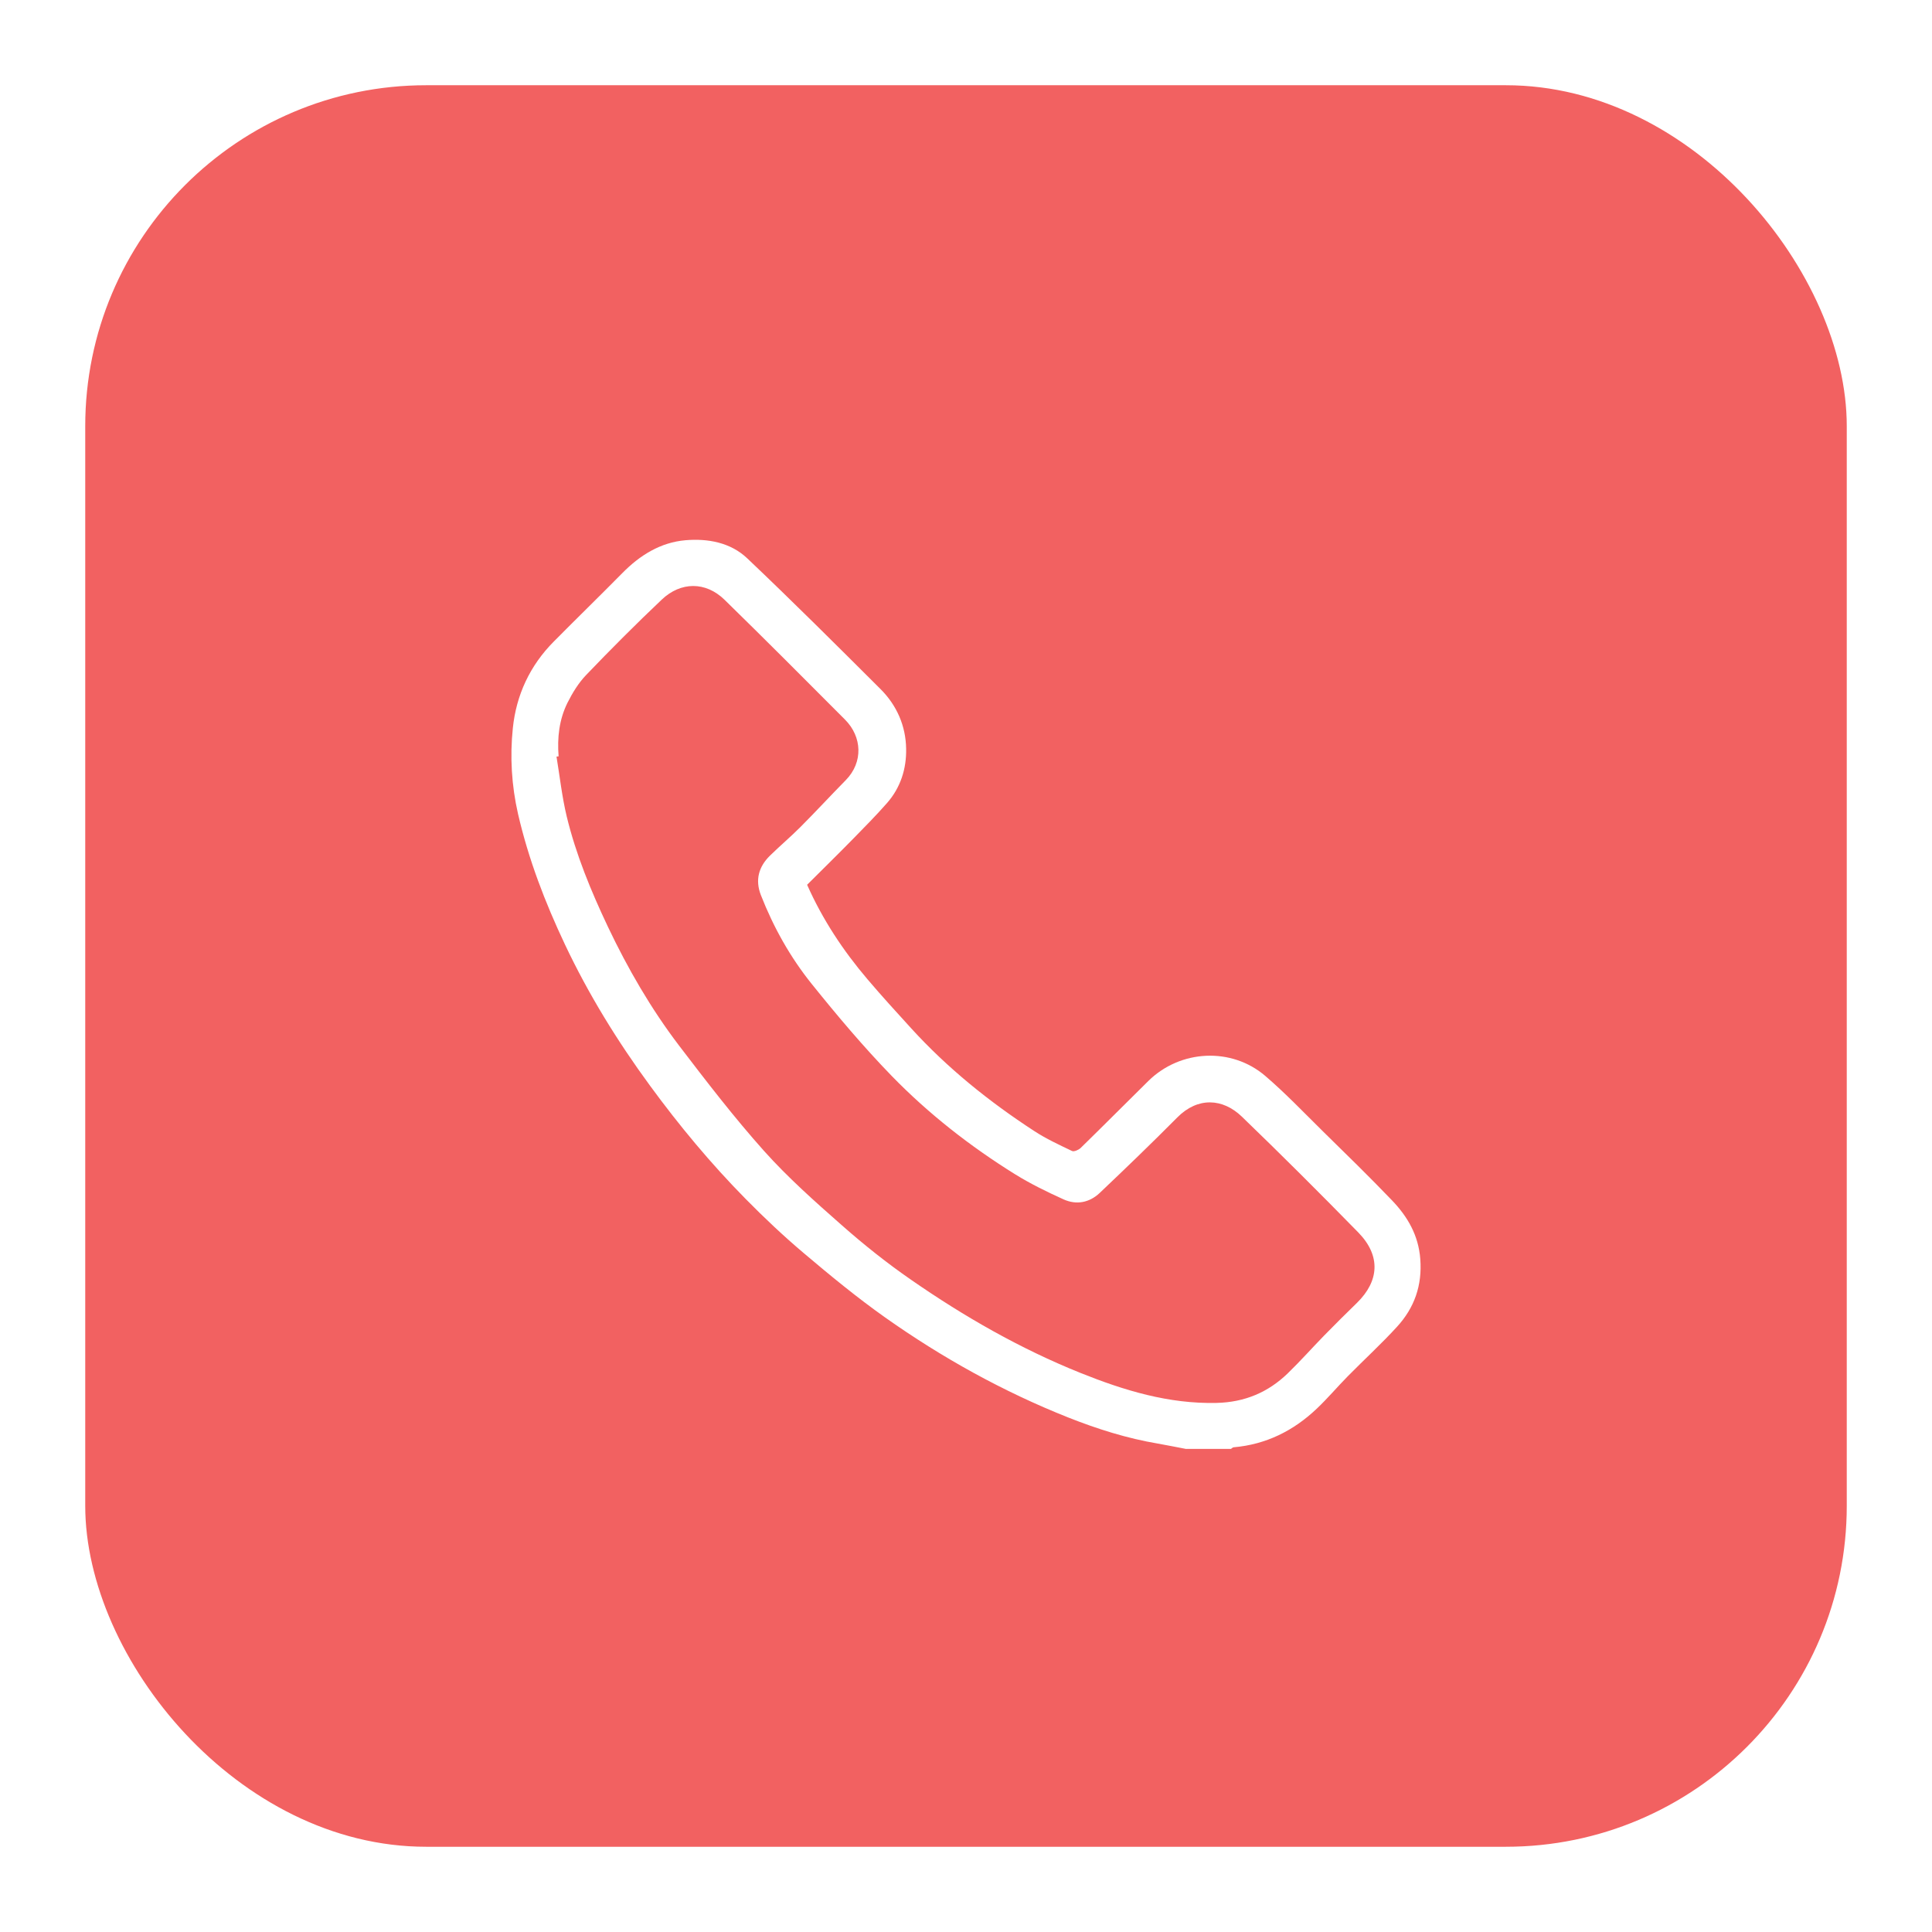
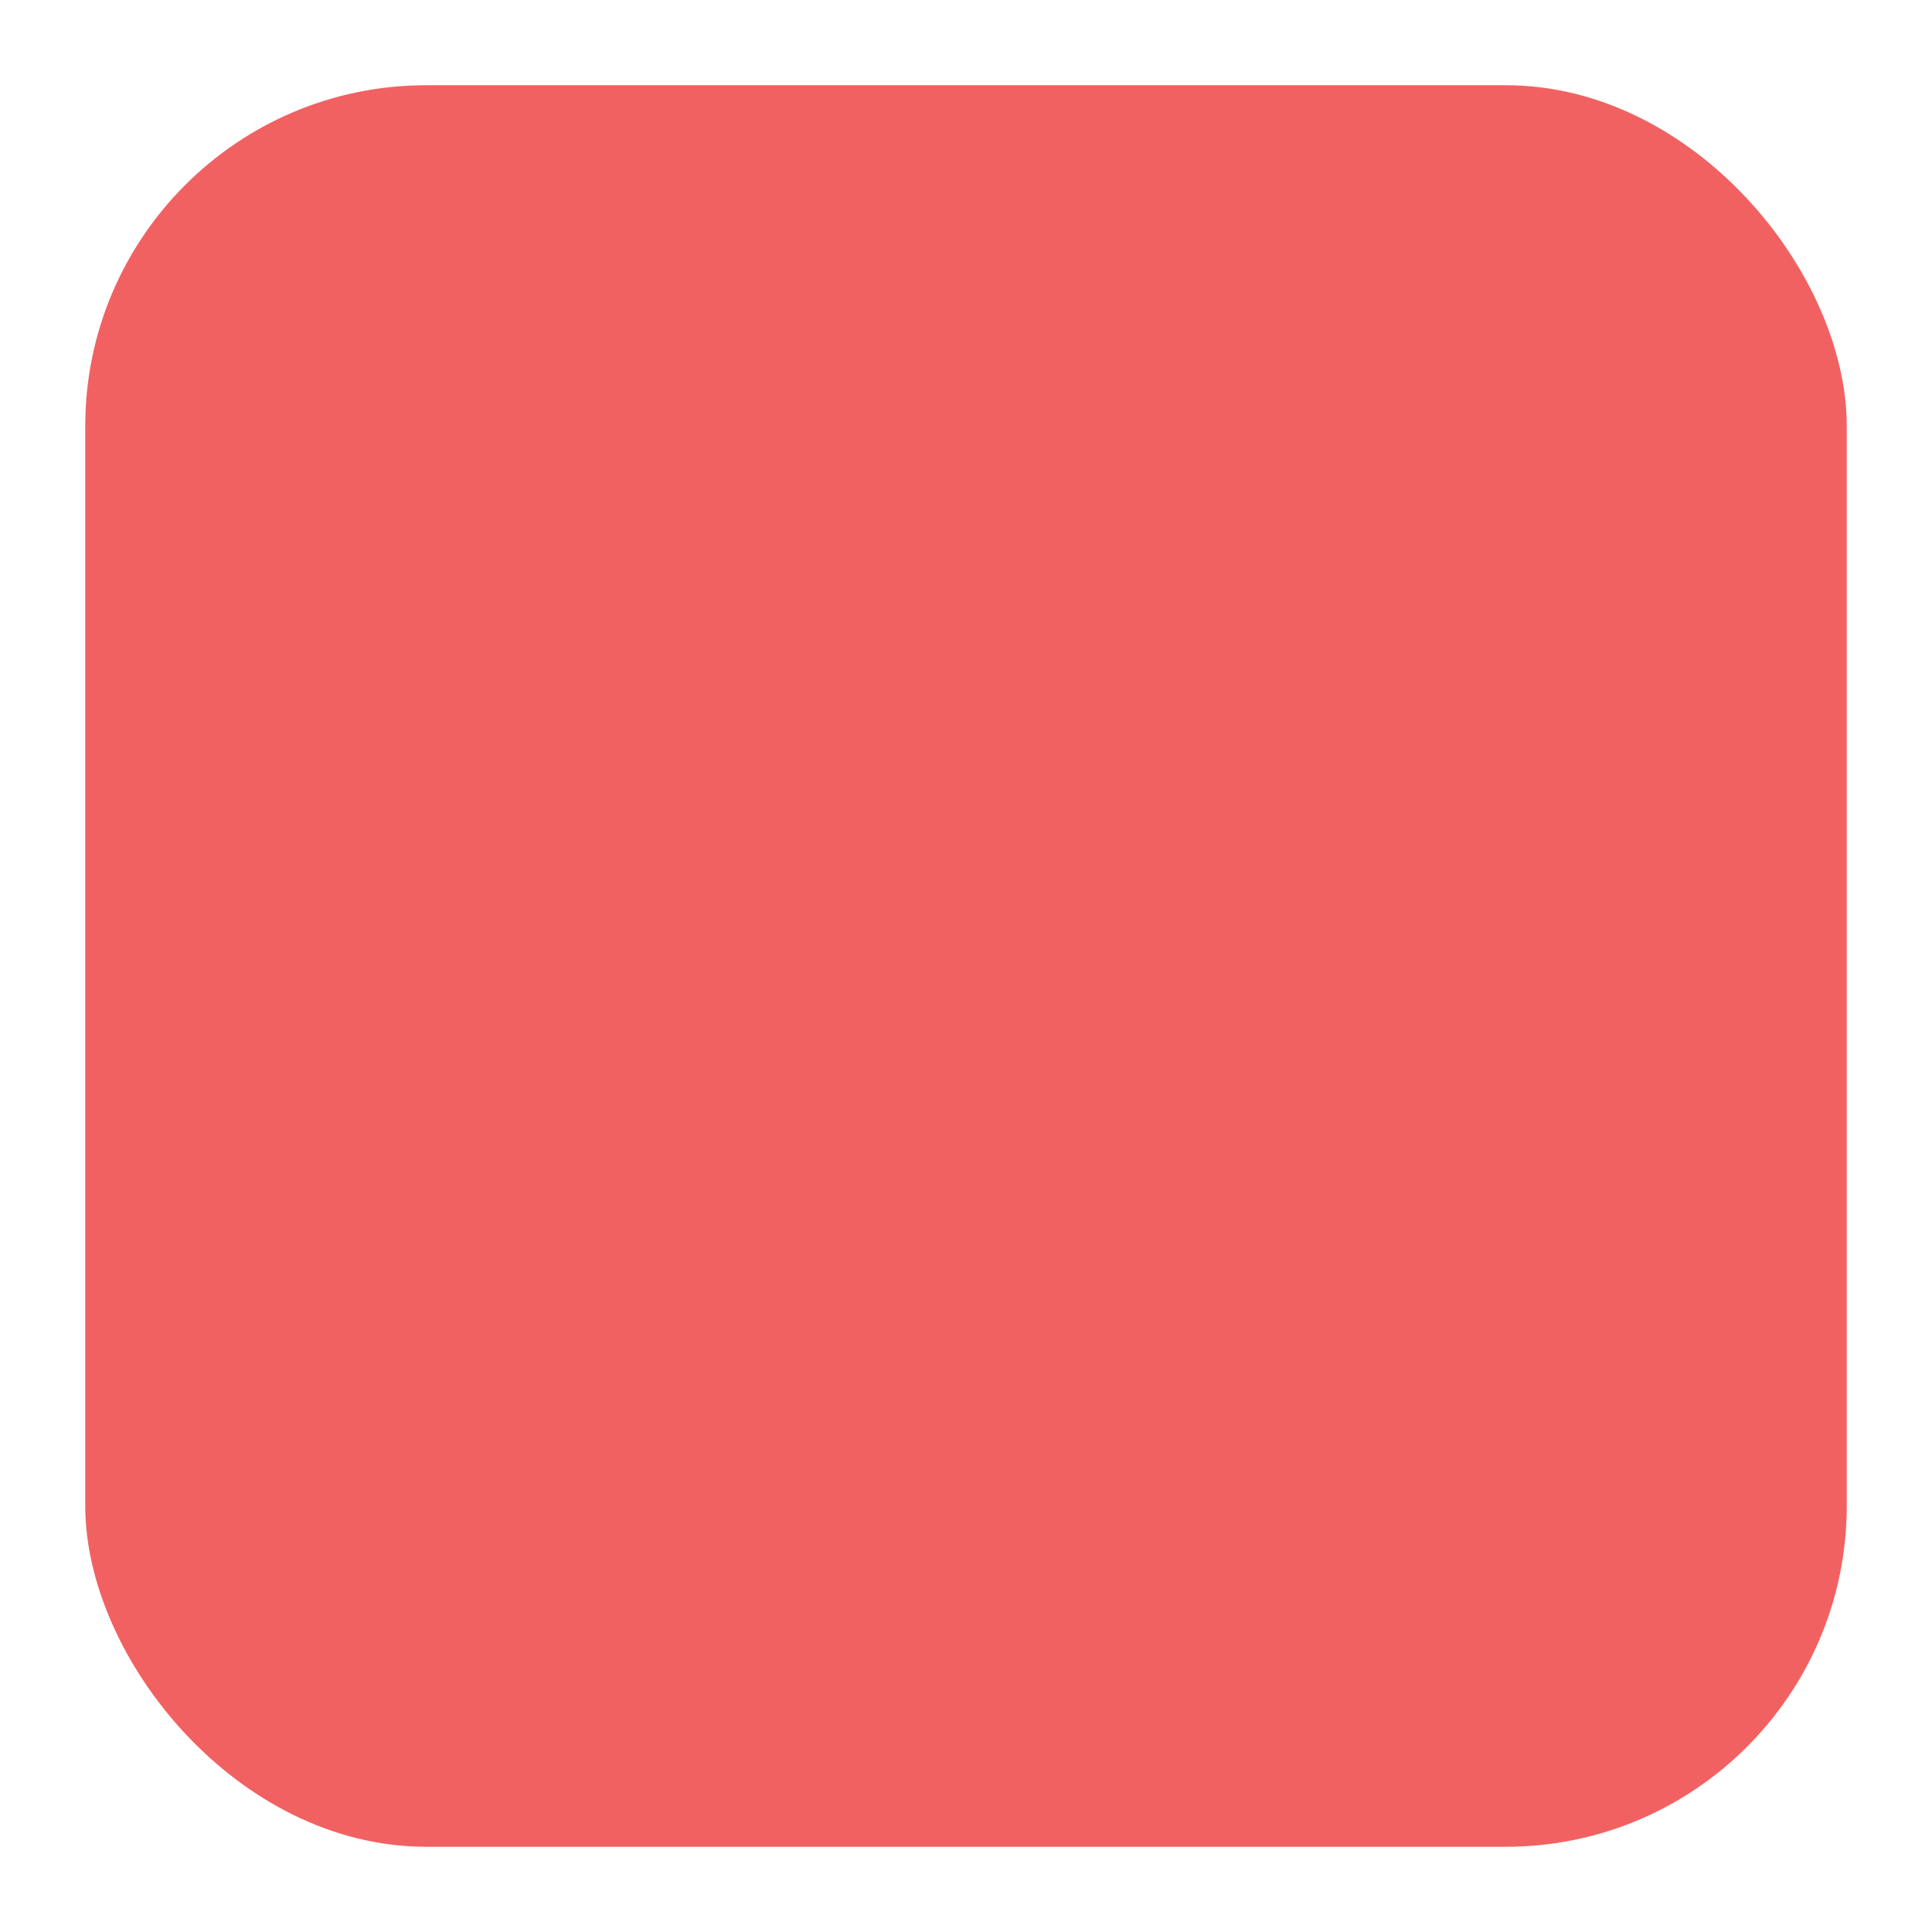
<svg xmlns="http://www.w3.org/2000/svg" width="68" height="68" viewBox="0 0 68 68" fill="none">
  <g filter="url(#filter0_d_1878_58)">
    <rect x="3" y="3" width="62" height="62" rx="12" fill="#F26161" />
  </g>
  <g clip-path="url(#clip0_1878_58)">
-     <path d="M41.755 51C41.421 50.937 41.09 50.868 40.756 50.81C39.666 50.626 38.621 50.296 37.594 49.889C35.301 48.977 33.157 47.787 31.148 46.366C30.158 45.665 29.217 44.89 28.29 44.106C27.578 43.504 26.896 42.861 26.242 42.196C25.02 40.956 23.908 39.618 22.879 38.213C21.731 36.647 20.715 35 19.885 33.244C19.184 31.762 18.599 30.239 18.232 28.642C18.006 27.653 17.945 26.633 18.05 25.63C18.169 24.464 18.651 23.425 19.493 22.579C20.293 21.771 21.11 20.976 21.907 20.168C22.525 19.539 23.254 19.088 24.131 19.014C24.912 18.948 25.715 19.093 26.303 19.654C27.89 21.16 29.44 22.705 30.988 24.25C31.565 24.824 31.88 25.547 31.893 26.353C31.907 27.056 31.698 27.724 31.217 28.268C30.848 28.689 30.453 29.088 30.061 29.489C29.518 30.044 28.963 30.588 28.408 31.141C28.946 32.356 29.672 33.455 30.53 34.464C31.032 35.055 31.554 35.627 32.075 36.198C33.35 37.597 34.818 38.777 36.399 39.807C36.819 40.082 37.28 40.294 37.732 40.511C37.801 40.544 37.961 40.475 38.033 40.407C38.833 39.626 39.62 38.834 40.414 38.051C41.543 36.935 43.347 36.853 44.531 37.867C45.24 38.474 45.889 39.156 46.556 39.813C47.376 40.618 48.198 41.418 48.993 42.248C49.542 42.82 49.926 43.477 49.989 44.312C50.061 45.242 49.782 46.03 49.172 46.696C48.62 47.3 48.016 47.853 47.442 48.435C47.07 48.812 46.728 49.219 46.344 49.582C45.525 50.36 44.559 50.841 43.419 50.94C43.386 50.942 43.358 50.978 43.325 50.997H41.755V51ZM19.672 26.619C19.645 26.622 19.614 26.628 19.587 26.63C19.703 27.331 19.78 28.04 19.945 28.73C20.271 30.08 20.801 31.361 21.394 32.614C22.095 34.09 22.912 35.503 23.902 36.803C24.865 38.065 25.837 39.329 26.893 40.511C27.735 41.451 28.69 42.298 29.639 43.133C30.412 43.815 31.223 44.461 32.07 45.046C33.941 46.344 35.911 47.471 38.03 48.323C39.564 48.938 41.129 49.417 42.818 49.378C43.805 49.356 44.636 49.007 45.331 48.331C45.77 47.905 46.178 47.446 46.606 47.006C46.984 46.619 47.37 46.237 47.76 45.857C48.541 45.093 48.609 44.203 47.812 43.383C46.463 42.004 45.097 40.64 43.706 39.299C43.038 38.656 42.158 38.601 41.435 39.332C40.541 40.233 39.625 41.116 38.703 41.99C38.342 42.331 37.884 42.419 37.429 42.212C36.849 41.949 36.273 41.668 35.732 41.333C34.148 40.349 32.683 39.203 31.386 37.87C30.39 36.844 29.465 35.745 28.568 34.629C27.812 33.689 27.222 32.633 26.78 31.504C26.573 30.971 26.703 30.506 27.1 30.116C27.448 29.775 27.823 29.459 28.166 29.115C28.709 28.571 29.231 28.005 29.769 27.458C30.387 26.828 30.345 25.932 29.741 25.327C28.334 23.915 26.927 22.502 25.503 21.111C24.835 20.459 23.96 20.471 23.293 21.103C22.385 21.963 21.499 22.851 20.633 23.755C20.362 24.036 20.15 24.385 19.973 24.736C19.681 25.325 19.609 25.965 19.661 26.619H19.672Z" fill="white" />
-   </g>
+     </g>
  <defs>
    <filter id="filter0_d_1878_58" x="0" y="0" width="68" height="68" filterUnits="userSpaceOnUse" color-interpolation-filters="sRGB">
      <feFlood flood-opacity="0" result="BackgroundImageFix" />
      <feColorMatrix in="SourceAlpha" type="matrix" values="0 0 0 0 0 0 0 0 0 0 0 0 0 0 0 0 0 0 127 0" result="hardAlpha" />
      <feOffset />
      <feGaussianBlur stdDeviation="1.5" />
      <feComposite in2="hardAlpha" operator="out" />
      <feColorMatrix type="matrix" values="0 0 0 0 0 0 0 0 0 0 0 0 0 0 0 0 0 0 0.1 0" />
      <feBlend mode="normal" in2="BackgroundImageFix" result="effect1_dropShadow_1878_58" />
      <feBlend mode="normal" in="SourceGraphic" in2="effect1_dropShadow_1878_58" result="shape" />
    </filter>
    <clipPath id="clip0_1878_58">
-       <rect width="32" height="32" fill="white" transform="translate(18 19)" />
-     </clipPath>
+       </clipPath>
  </defs>
</svg>